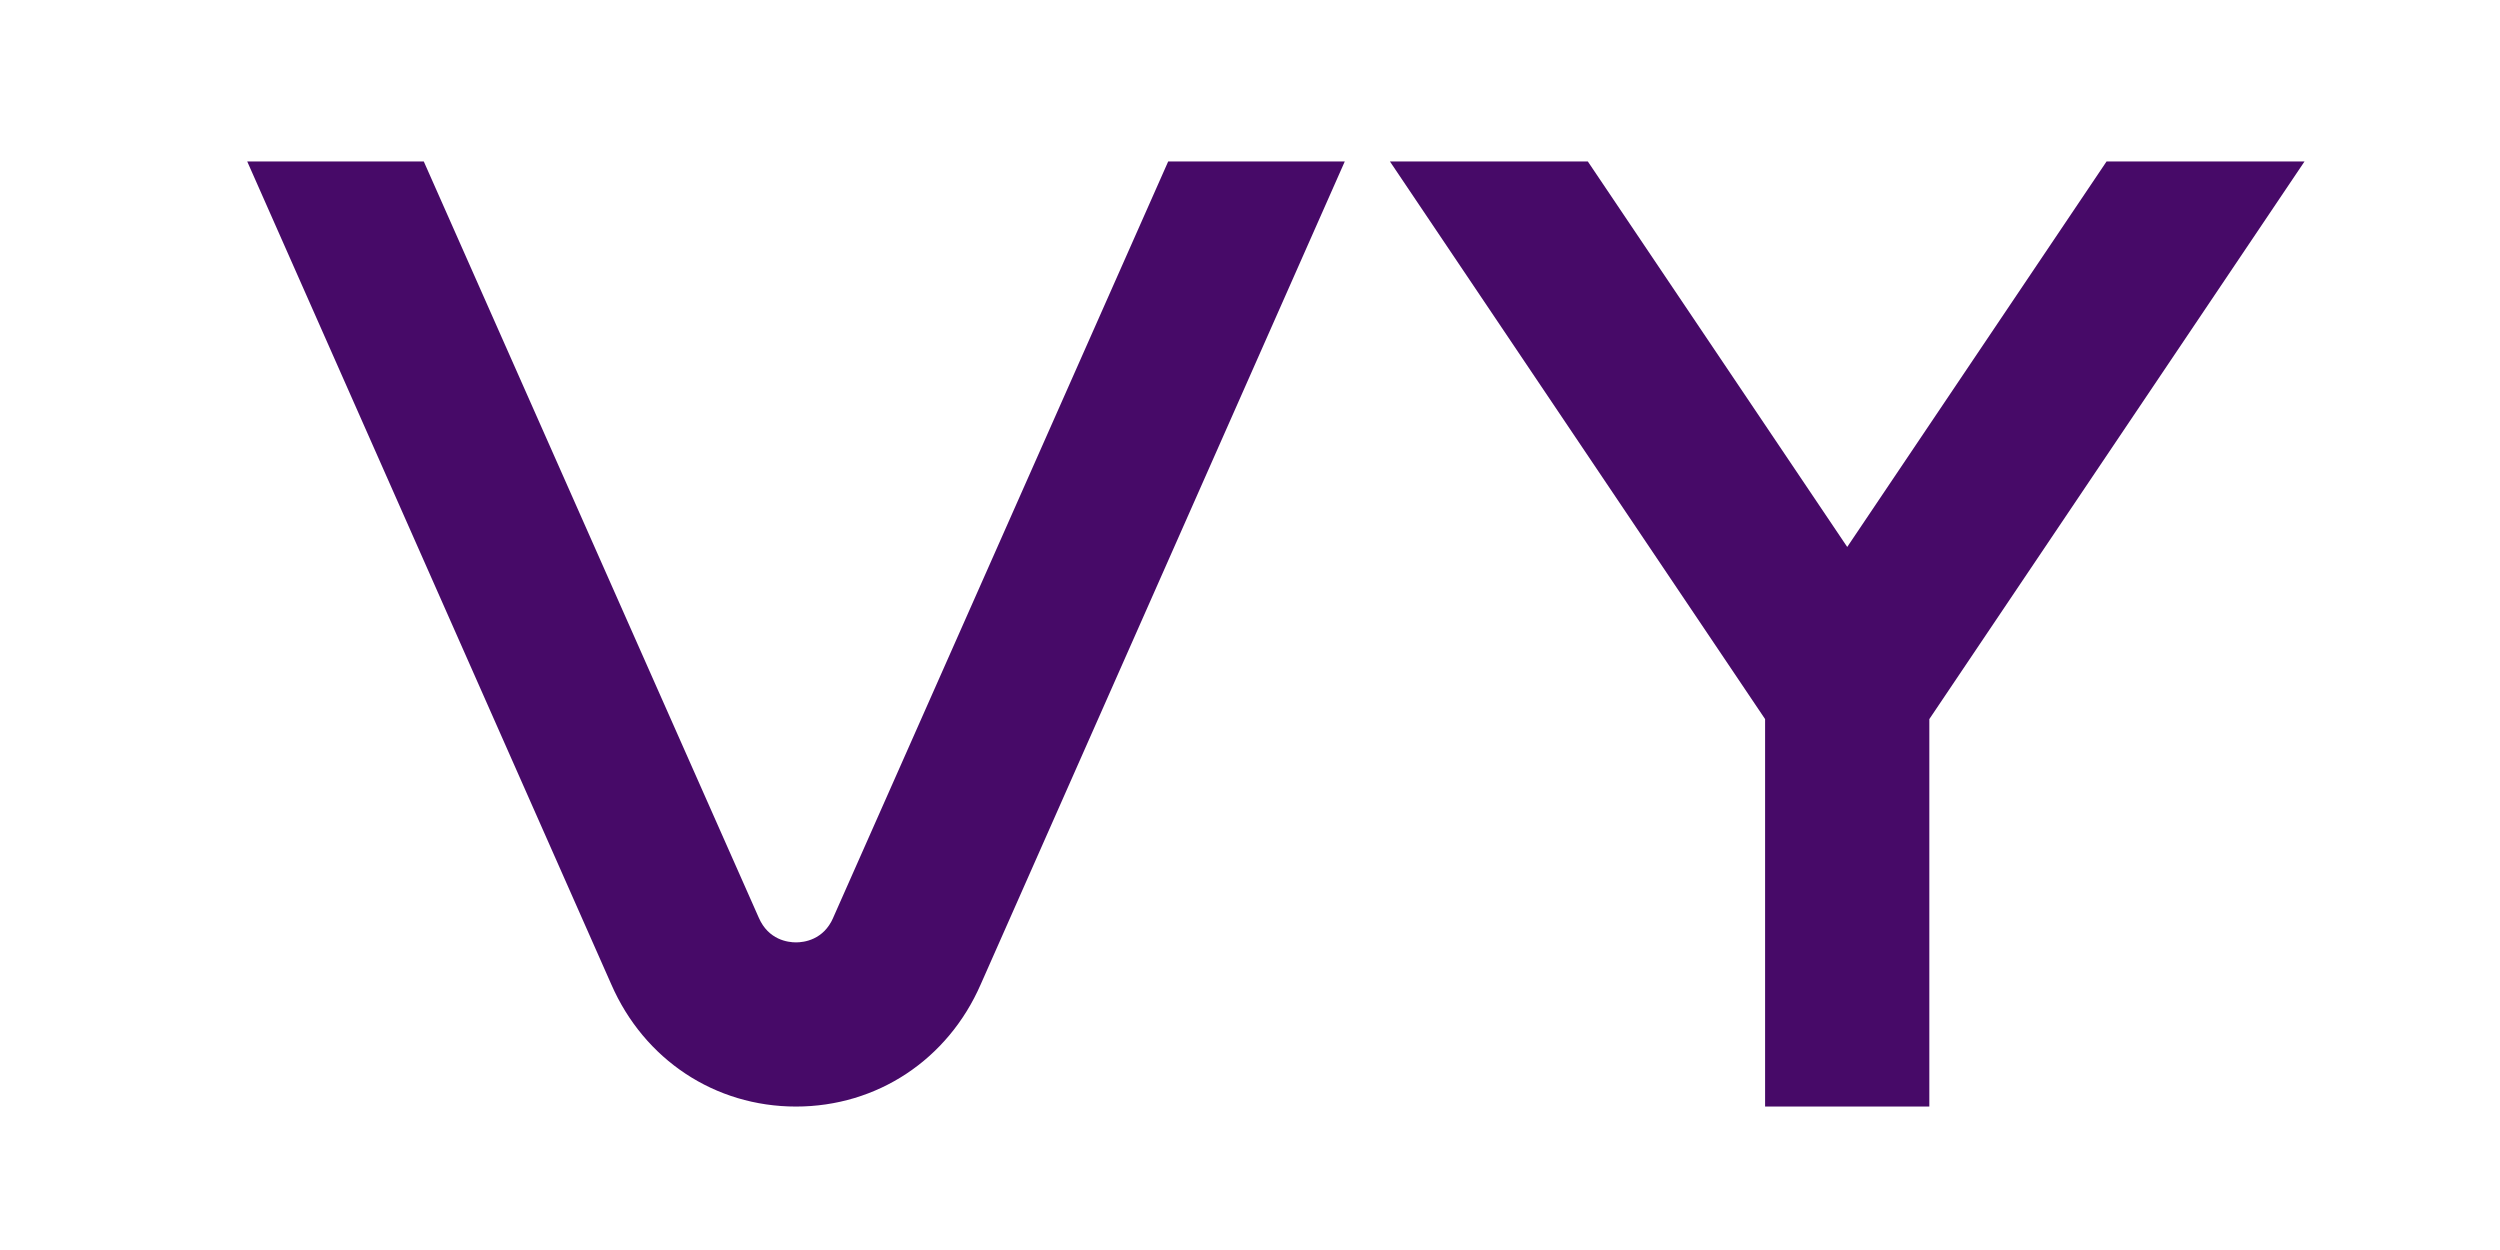
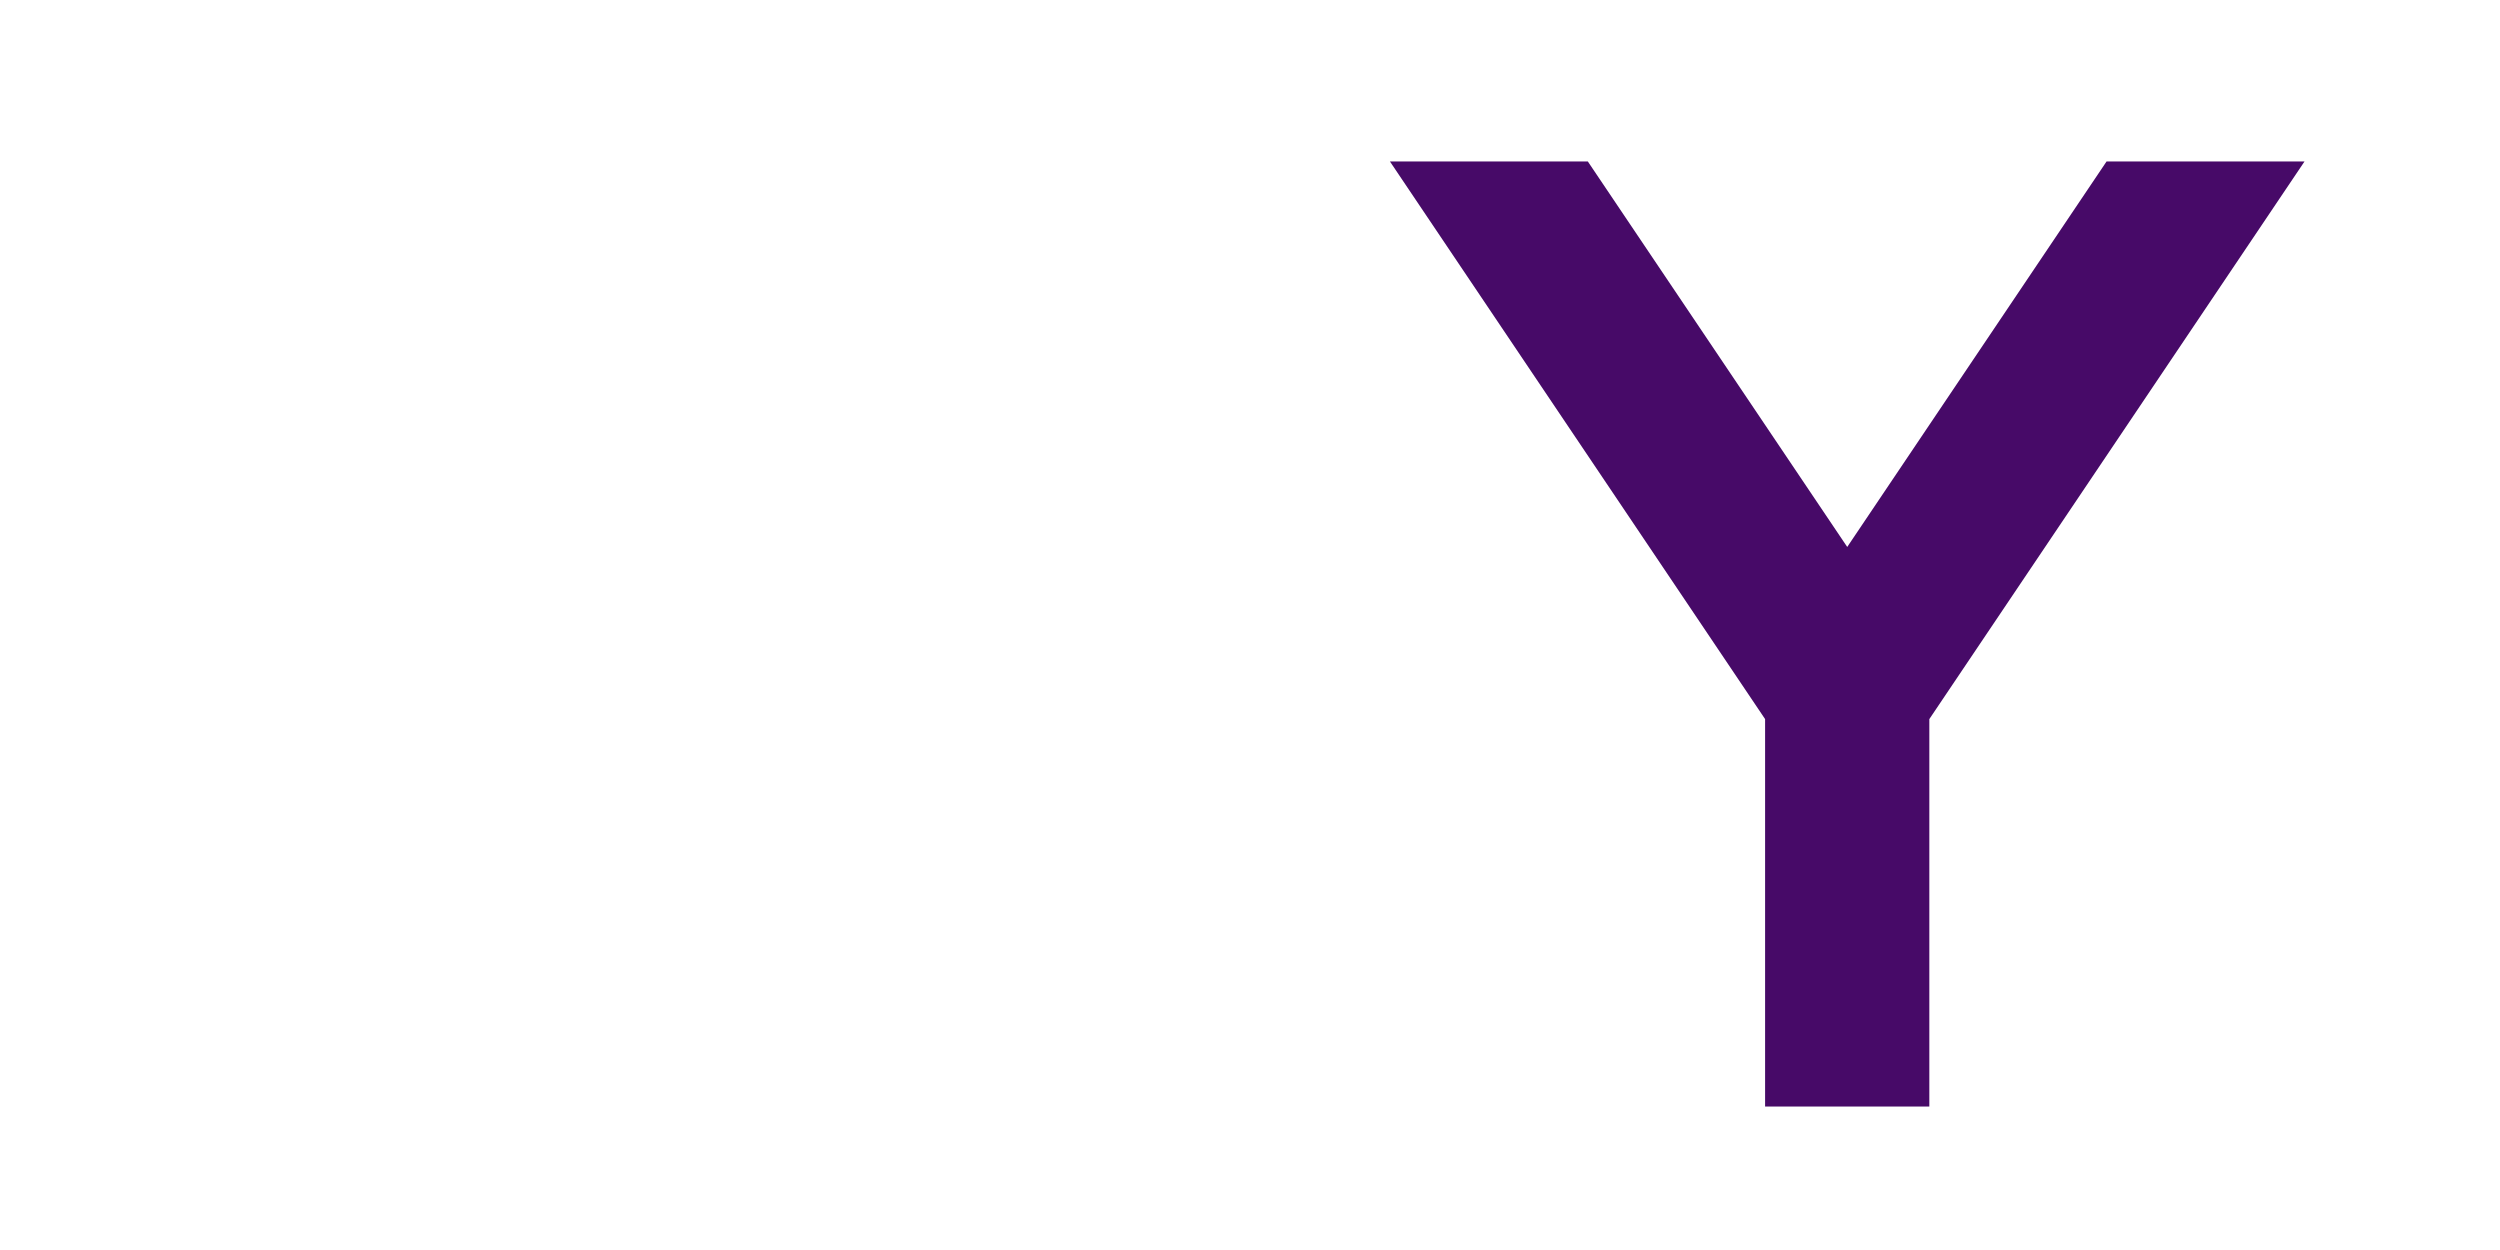
<svg xmlns="http://www.w3.org/2000/svg" t="1592727113403" class="icon" viewBox="0 0 82 7.75" version="1.1" p-id="1137" width="50" height="25" id="svg422">
  <defs id="defs400" />
-   <path d="m 27.329,13.478 c -0.318,0.729 -0.96,0.807 -1.22,0.807 -0.261,0 -0.902,-0.078 -1.22,-0.807 L 13.9,-11.329 H 8.109 L 20.051,15.664 c 1.079,2.471 3.4,4.006 6.057,4.006 2.658,0 4.98,-1.535 6.059,-4.007 l 11.942,-26.993 h -5.792 l -10.989,24.807 z" fill="#470a68" id="path1" />
  <path d="m 69.096,-11.33 -8.507,12.645 -8.509,-12.645 h -6.491 l 12.306,18.291 v 12.709 h 5.387 v -12.709 l 12.307,-18.291 z" fill="#470a68" id="path2" />
</svg>